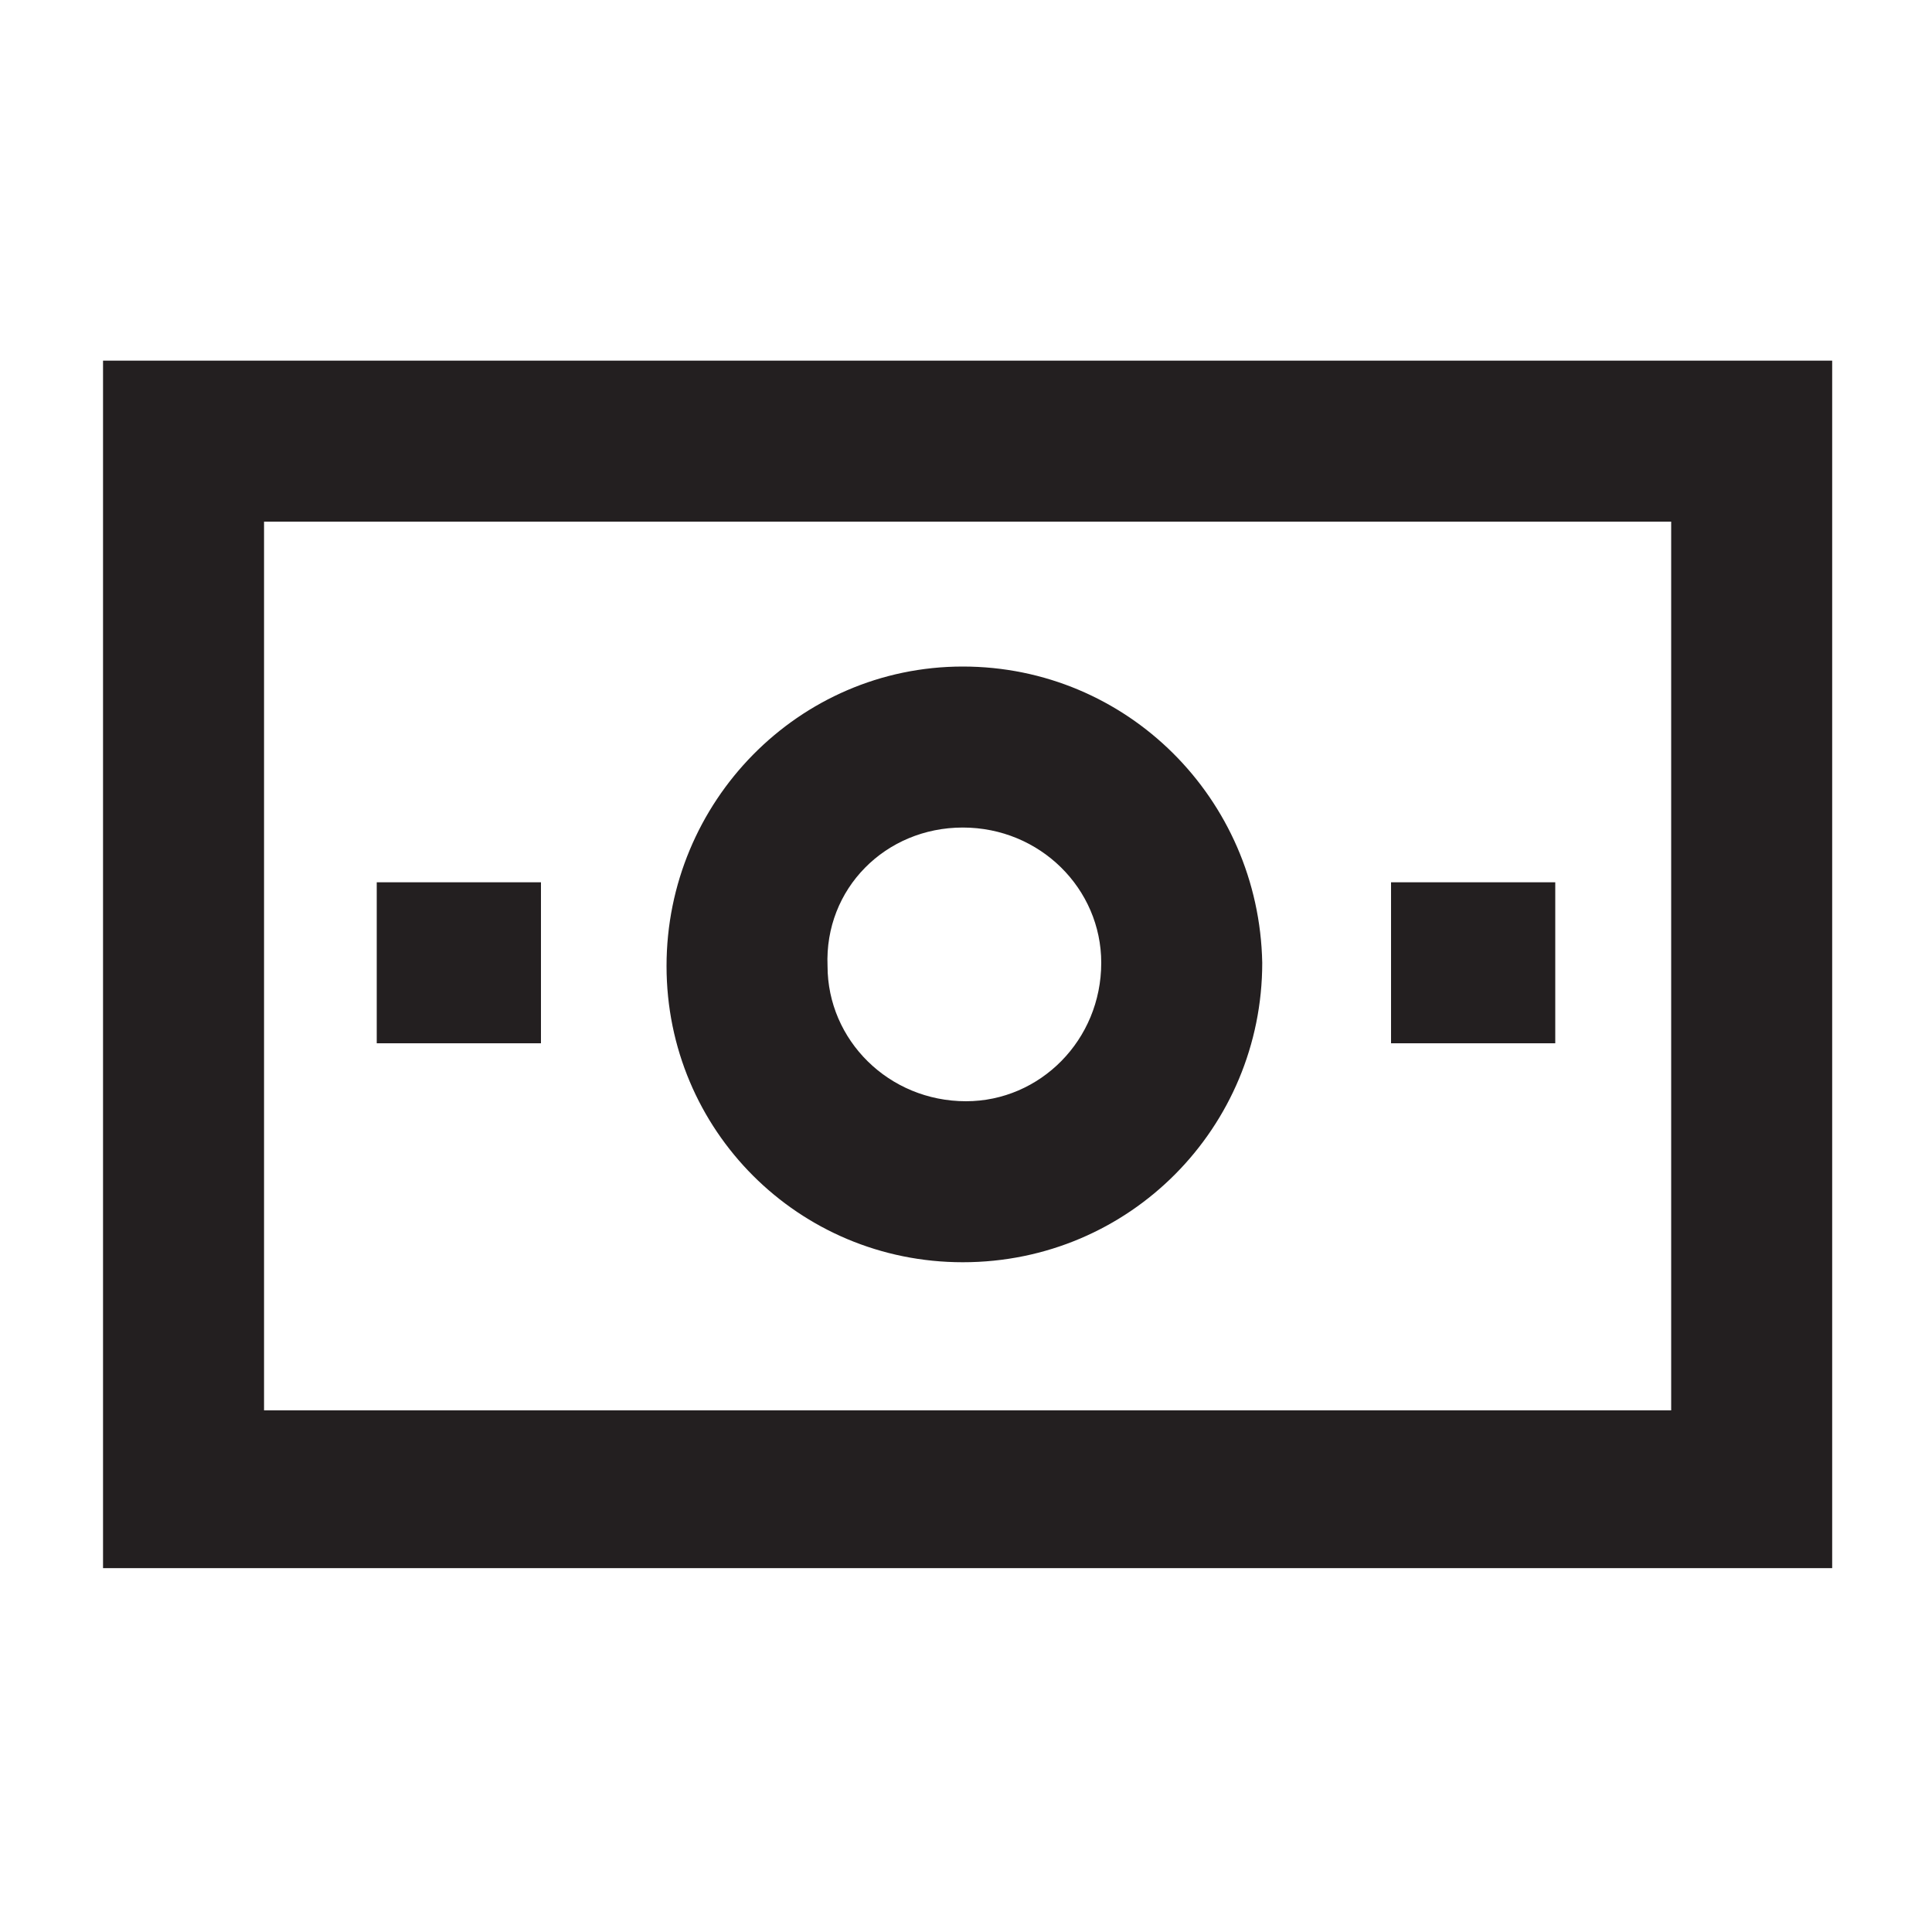
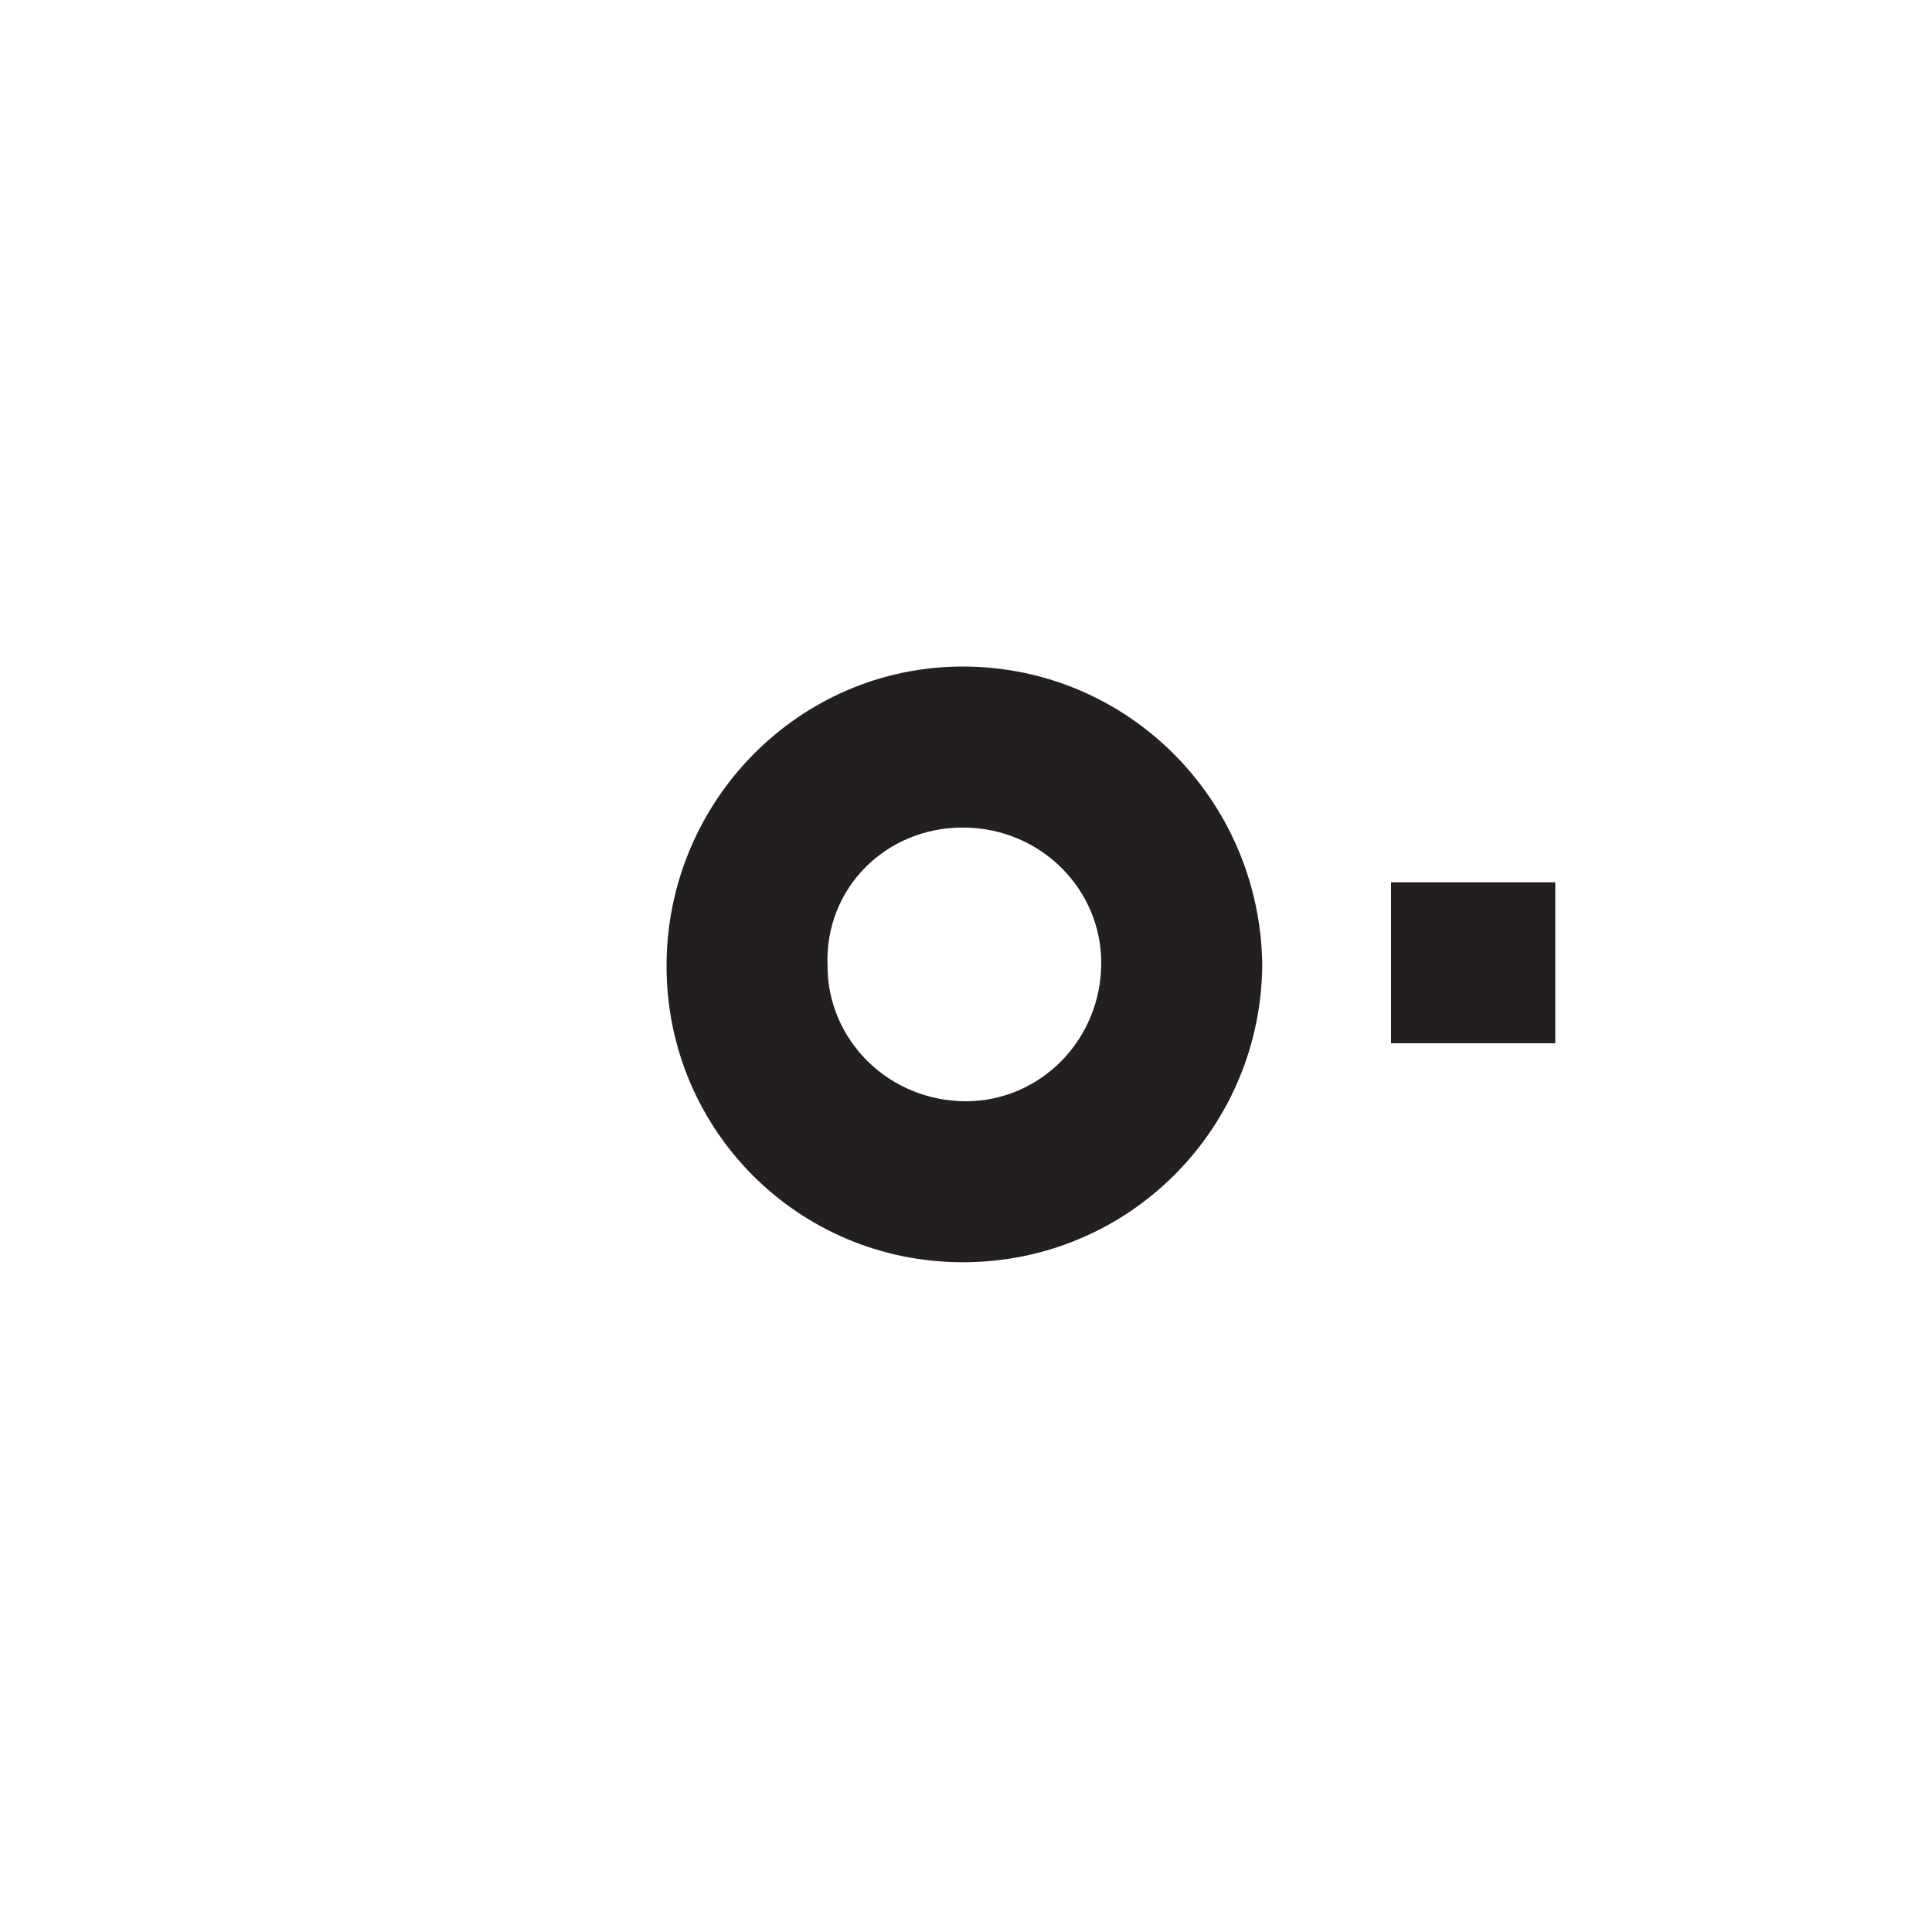
<svg xmlns="http://www.w3.org/2000/svg" version="1.1" id="Layer_1" x="0px" y="0px" viewBox="0 0 60 60" style="enable-background:new 0 0 60 60;" xml:space="preserve">
  <style type="text/css">
	.st0{fill:none;stroke:#D1D3D4;}
	.st1{fill:#00AC5C;}
	.st2{fill:#34384B;}
	.st3{fill:#FFFFFF;}
	.st4{fill:none;stroke:#34384B;}
	.st5{fill:#231F20;}
	.st6{fill:#C3D8F0;}
	.st7{fill:#30419A;}
	.st8{fill:none;stroke:#30419A;stroke-width:0.75;}
	.st9{fill:#EDEDED;}
	.st10{fill:none;stroke:#FFFFFF;stroke-width:2;stroke-miterlimit:10;}
	.st11{fill:#01874E;}
	.st12{fill:#B0DCC1;}
	.st13{fill:#F5CCC7;}
	.st14{fill:#A8DCDF;}
	.st15{fill:#33BDB4;}
	.st16{fill:#F3776A;}
	.st17{fill:#82ACDC;}
	.st18{fill:#F8ABA1;}
	.st19{fill:#80CFD0;}
	.st20{fill:#00A298;}
	.st21{fill:#EB6453;}
</style>
  <g>
-     <path class="st5" d="M3.2,11.2v37.5h53.7V11.2H3.2z M51.9,43.8H8.2V16.2h43.7L51.9,43.8z" />
    <path class="st5" d="M29.9,39.2L29.9,39.2c5.2,0,9.3-4.2,9.3-9.3c0,0,0,0,0,0c-0.1-5.1-4.2-9.2-9.3-9.2l0,0c-5.1,0-9.2,4.2-9.2,9.3   S24.8,39.2,29.9,39.2L29.9,39.2z M29.9,25.7c2.4,0,4.3,1.9,4.3,4.2c0,2.4-1.9,4.3-4.2,4.3c0,0,0,0,0,0l0,0c-2.4,0-4.3-1.9-4.3-4.2   C25.6,27.6,27.5,25.7,29.9,25.7L29.9,25.7z" />
-     <rect x="11.7" y="27.4" class="st5" width="5.1" height="5" />
    <rect x="43.2" y="27.4" class="st5" width="5.1" height="5" />
  </g>
</svg>